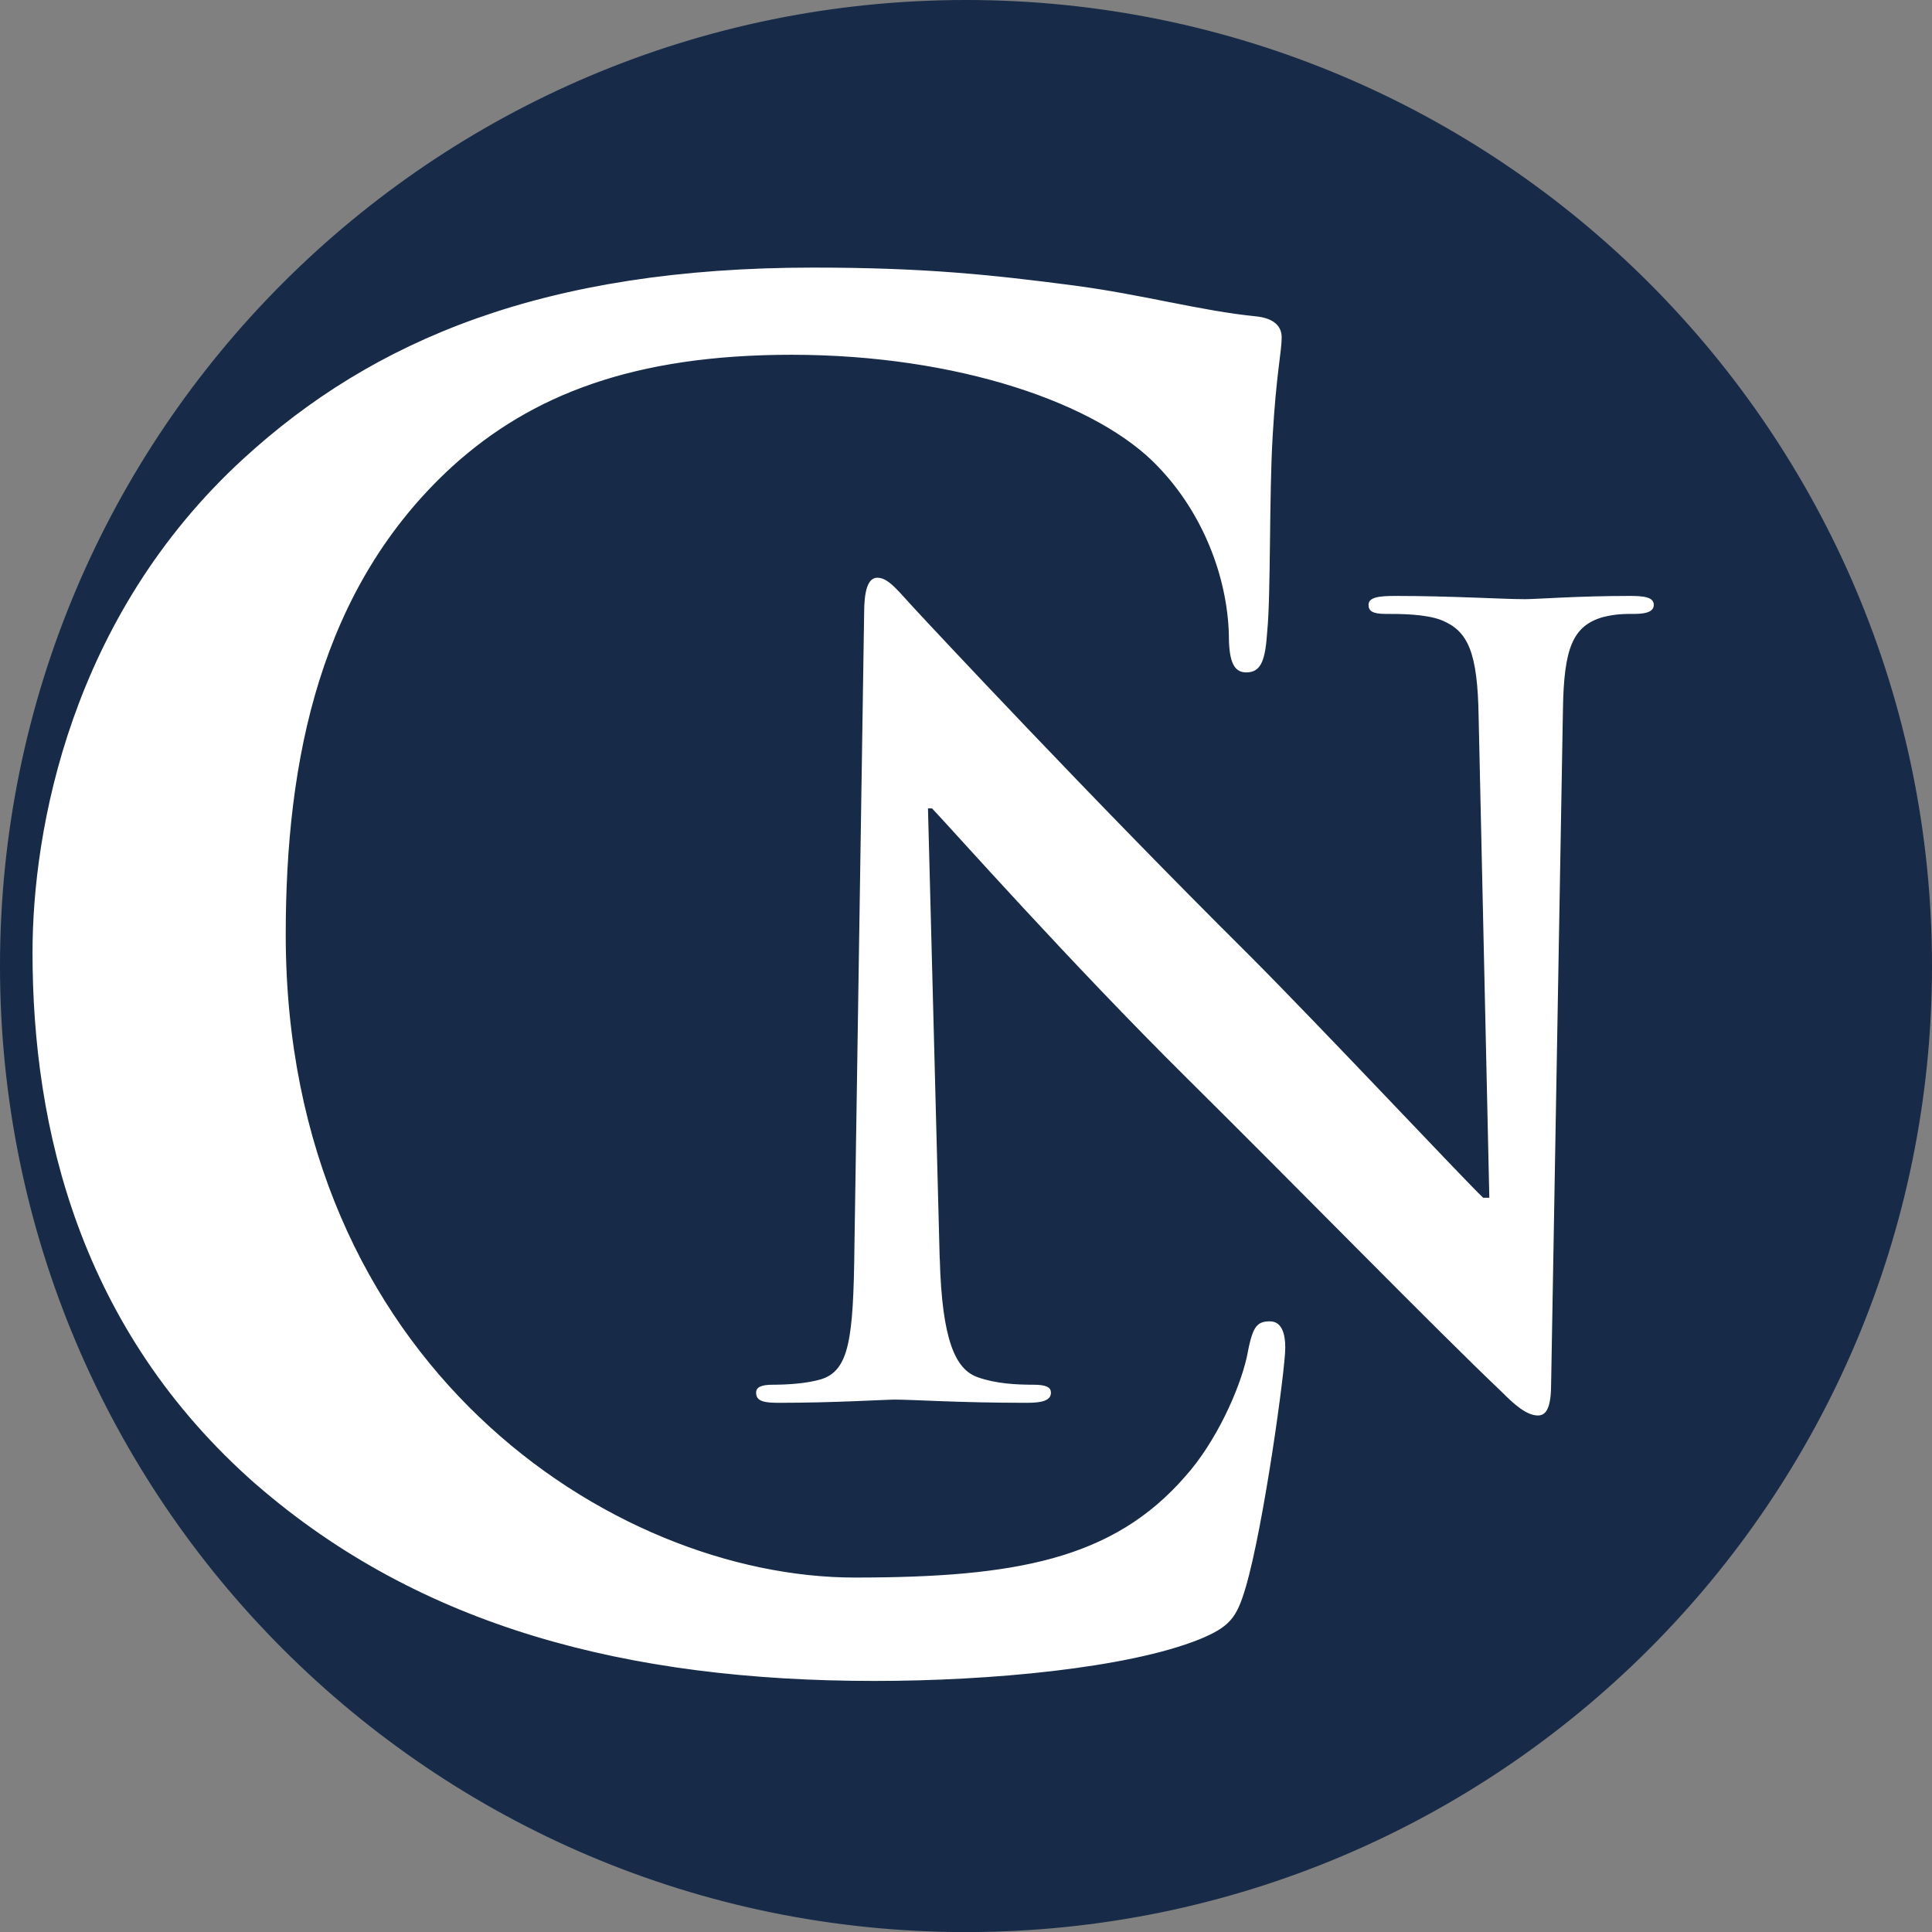
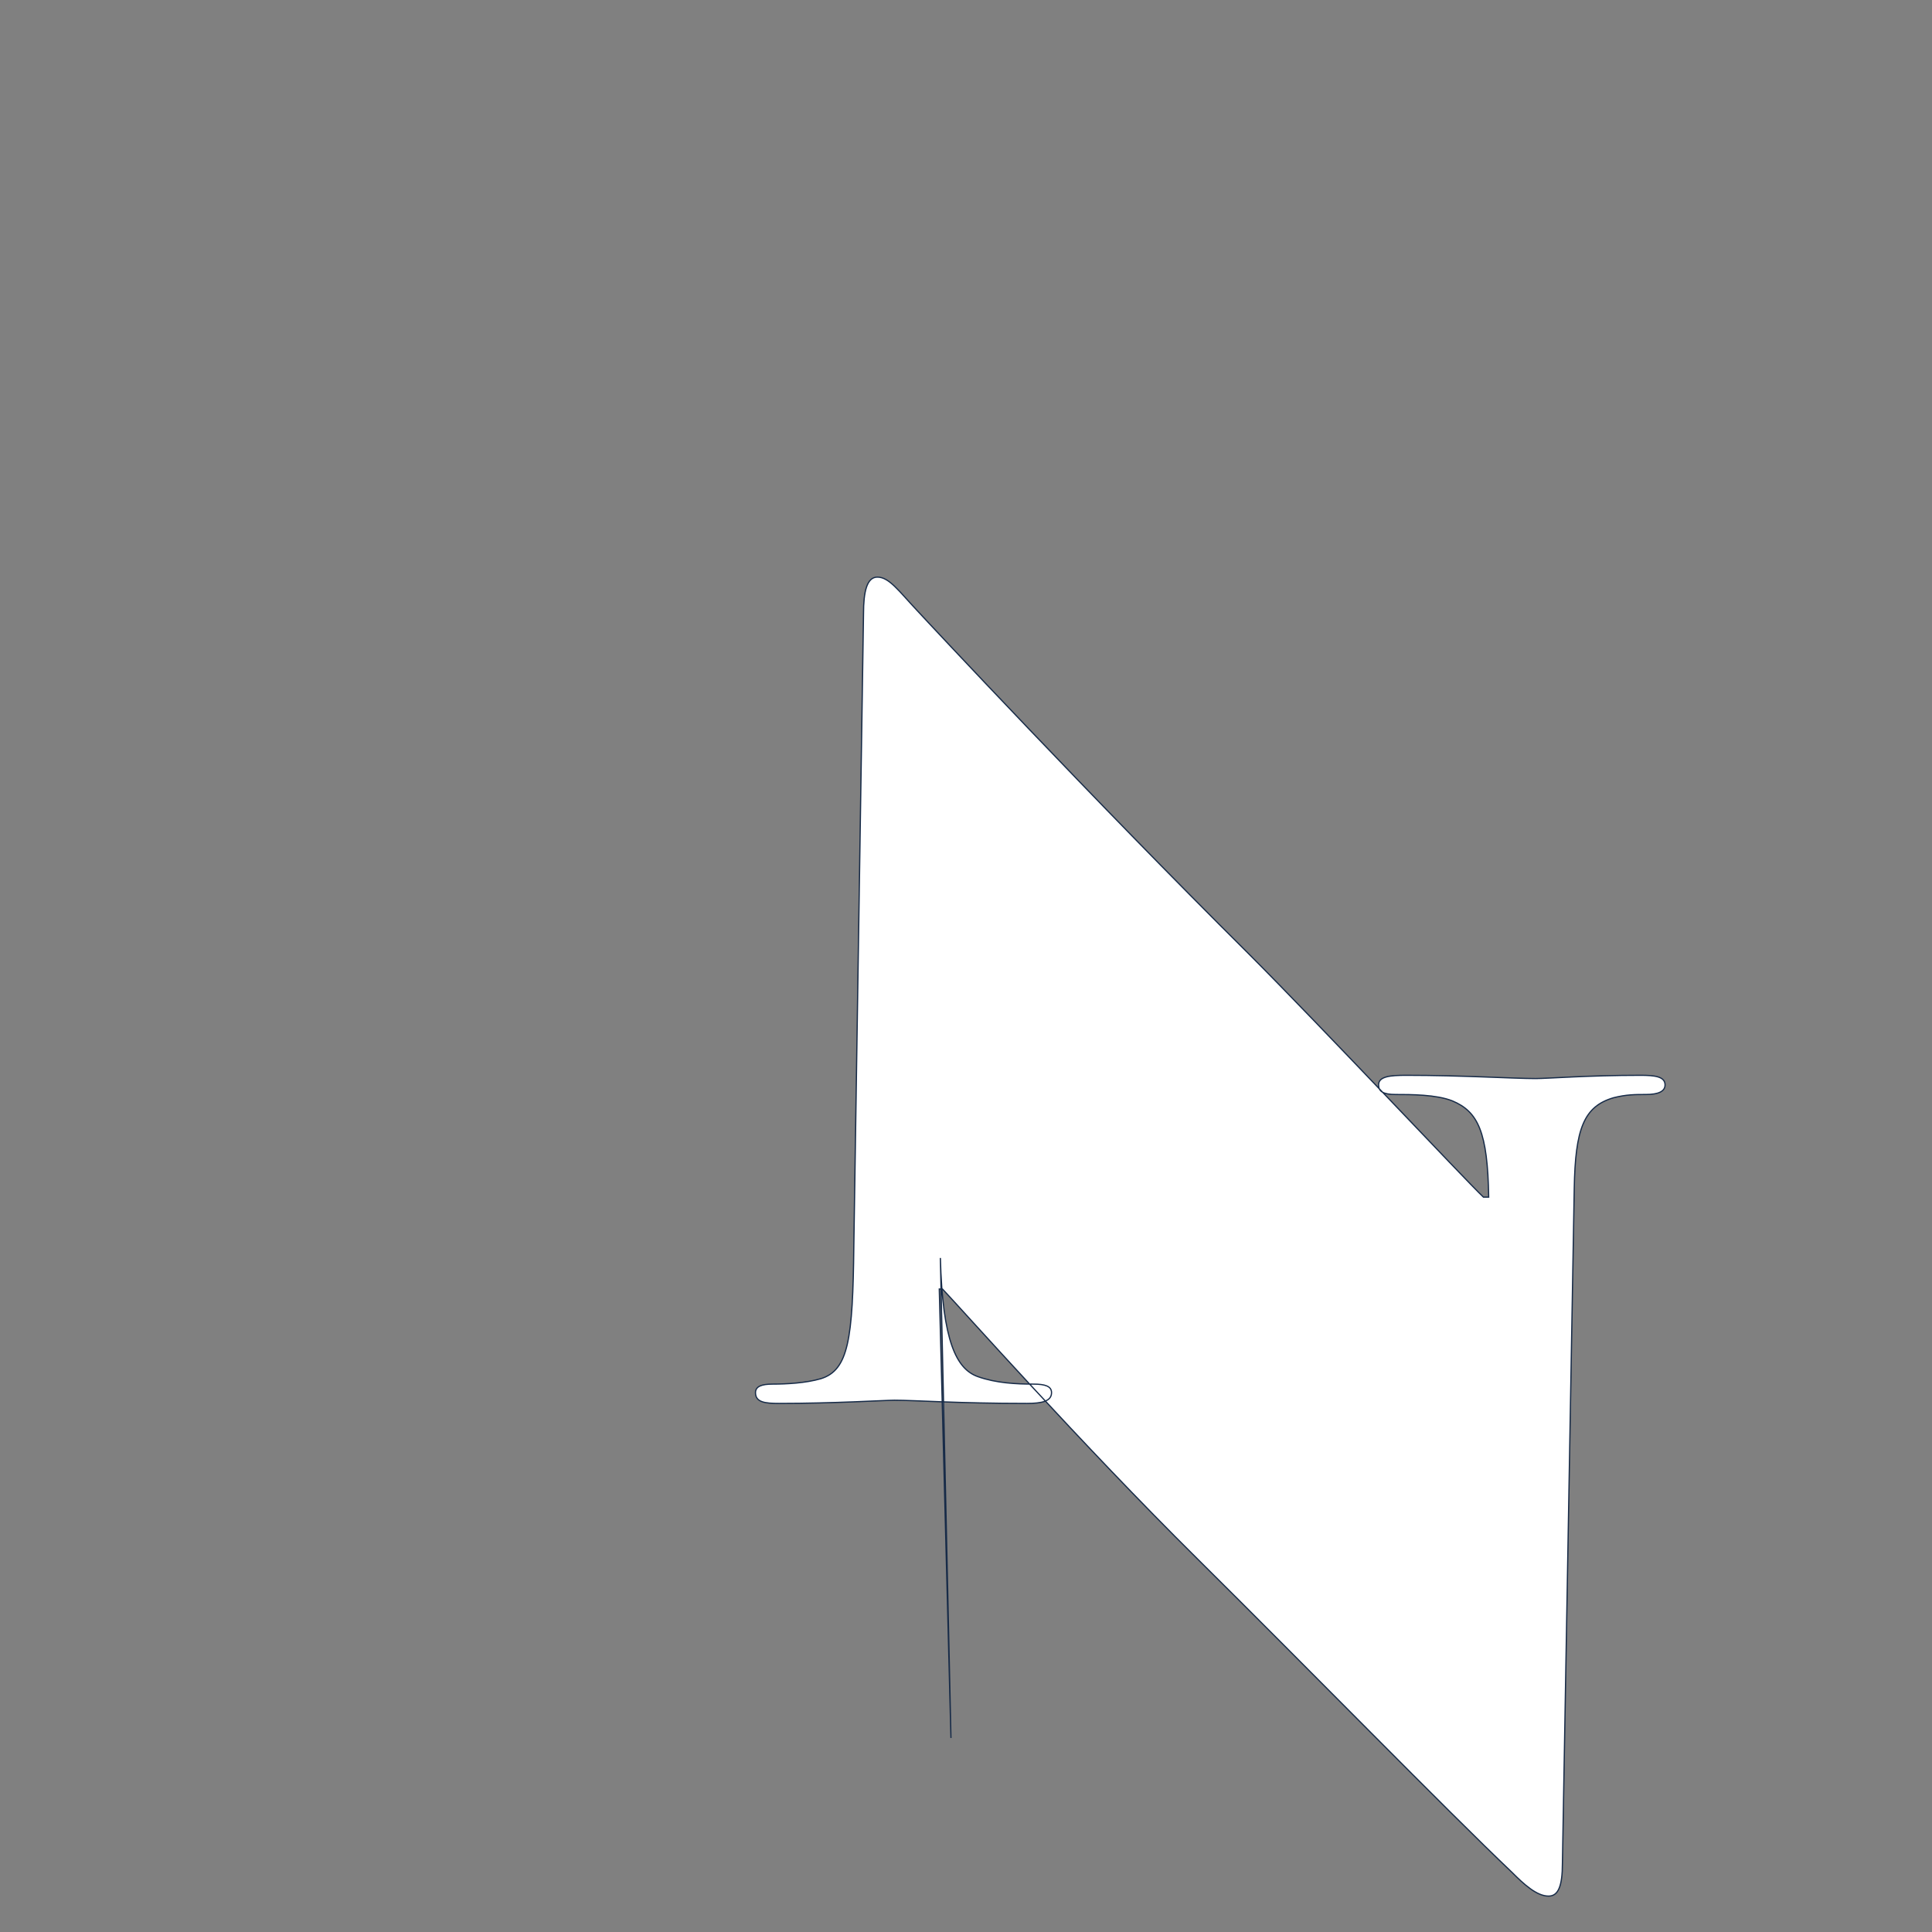
<svg xmlns="http://www.w3.org/2000/svg" id="Calque_1" data-name="Calque 1" viewBox="0 0 1579.31 1579.37">
  <rect x="0" y="0" width="1579.31" height="1579.37" fill="#808080" stroke="none" />
  <defs>
    <style>.cls-1{fill:#172b48;}.cls-1,.cls-2{stroke:#172b48;}.cls-2{fill:#fff;}</style>
  </defs>
  <title>CoNRS_seul_2019</title>
-   <path class="cls-1" d="M1755,972.61c0,435.88-353.34,789.21-789.16,789.21S176.69,1408.49,176.69,972.61,530,183.45,965.84,183.45,1755,536.8,1755,972.61Z" transform="translate(-176.19 -182.95)" />
-   <path class="cls-2" d="M385.18,1396.78c-144.53-126.82-182.91-292-182.91-435.12,0-100.31,30.93-274.3,172.56-404.12,106.22-97.35,246.32-156.35,466.08-156.35,91.49,0,146,5.88,213.85,14.71,56,7.46,103.31,20.66,147.53,25.08,16.2,1.5,22.11,8.87,22.11,17.72,0,11.75-4.44,29.54-7.4,81.16-2.88,48.67-1.44,129.72-4.42,159.26-1.48,22.14-4.38,34-17.65,34-11.83,0-14.75-11.86-14.75-32.49-1.49-45.7-20.7-97.38-57.56-135.73-48.66-51.66-163.69-91.44-299.38-91.44-128.34,0-212.45,32.46-277.29,91.44-107.72,98.82-135.69,238.92-135.69,382,0,351,266.93,525.11,464.59,525.11,131.27,0,210.9-14.73,269.93-82.6,25.07-28,44.24-70.85,50.15-97.38,4.39-23.52,7.36-29.47,19.19-29.47,10.28,0,13.21,10.31,13.21,22.19,0,17.68-17.65,145.89-32.4,196-7.39,25.16-13.25,32.54-38.39,42.85-59,23.56-171.08,33.93-265.47,33.93-202.06,0-371.69-44.24-505.89-160.8Z" transform="translate(-176.19 -182.95)" />
-   <path class="cls-2" d="M944.89,1211.28c1.78,68.12,13.12,90.82,30.66,97,14.77,5.26,31.33,6.11,45.39,6.11,9.59,0,14.83,1.71,14.83,7,0,7-7.88,8.79-20.1,8.79-56.77,0-91.71-2.62-108.31-2.62-7.87,0-48.93,2.62-94.36,2.62-11.39,0-19.23-.89-19.23-8.79,0-5.24,5.24-7,14-7,11.34,0,27.08-.85,39.3-4.38,22.73-7,26.25-32.28,27.08-108.29l7.92-517.26c0-17.48,2.61-29.75,11.33-29.75,9.63,0,17.48,11.35,32.28,27.08,10.5,11.39,143.33,153.85,270.88,280.47,59.44,59.46,177.35,185.25,192.23,199.26h4.33l-8.72-392.37c-.83-53.28-8.71-69.88-29.7-78.65-13.08-5.23-34.08-5.23-46.31-5.23-10.46,0-14-2.6-14-7.85,0-7,9.63-7.83,22.75-7.83,45.37,0,87.36,2.65,105.7,2.65,9.6,0,42.82-2.65,85.61-2.65,11.39,0,20.11.87,20.11,7.83,0,5.25-5.24,7.85-15.72,7.85-8.72,0-15.78,0-26.24,2.62-24.47,7.06-31.44,25.37-32.27,74.3l-9.66,551.35c0,19.17-3.5,27-11.34,27-9.62,0-20.1-9.59-29.72-19.25-55.06-52.36-166.85-166.85-257.71-256.81-95.28-94.39-192.26-203.64-208-220.19h-2.62l9.55,367Z" transform="translate(-176.19 -182.95)" />
+   <path class="cls-2" d="M944.89,1211.28c1.78,68.12,13.12,90.82,30.66,97,14.77,5.26,31.33,6.11,45.39,6.11,9.59,0,14.83,1.71,14.83,7,0,7-7.88,8.79-20.1,8.79-56.77,0-91.71-2.62-108.31-2.62-7.87,0-48.93,2.62-94.36,2.62-11.39,0-19.23-.89-19.23-8.79,0-5.24,5.24-7,14-7,11.34,0,27.08-.85,39.3-4.38,22.73-7,26.25-32.28,27.08-108.29l7.92-517.26c0-17.48,2.61-29.75,11.33-29.75,9.63,0,17.48,11.35,32.28,27.08,10.5,11.39,143.33,153.85,270.88,280.47,59.44,59.46,177.35,185.25,192.23,199.26h4.33c-.83-53.28-8.71-69.88-29.7-78.65-13.08-5.23-34.08-5.23-46.31-5.23-10.46,0-14-2.6-14-7.85,0-7,9.63-7.83,22.75-7.83,45.37,0,87.36,2.65,105.7,2.65,9.6,0,42.82-2.65,85.61-2.65,11.39,0,20.11.87,20.11,7.83,0,5.25-5.24,7.85-15.72,7.85-8.72,0-15.78,0-26.24,2.62-24.47,7.06-31.44,25.37-32.27,74.3l-9.66,551.35c0,19.17-3.5,27-11.34,27-9.62,0-20.1-9.59-29.72-19.25-55.06-52.36-166.85-166.85-257.71-256.81-95.28-94.39-192.26-203.64-208-220.19h-2.62l9.55,367Z" transform="translate(-176.19 -182.95)" />
</svg>